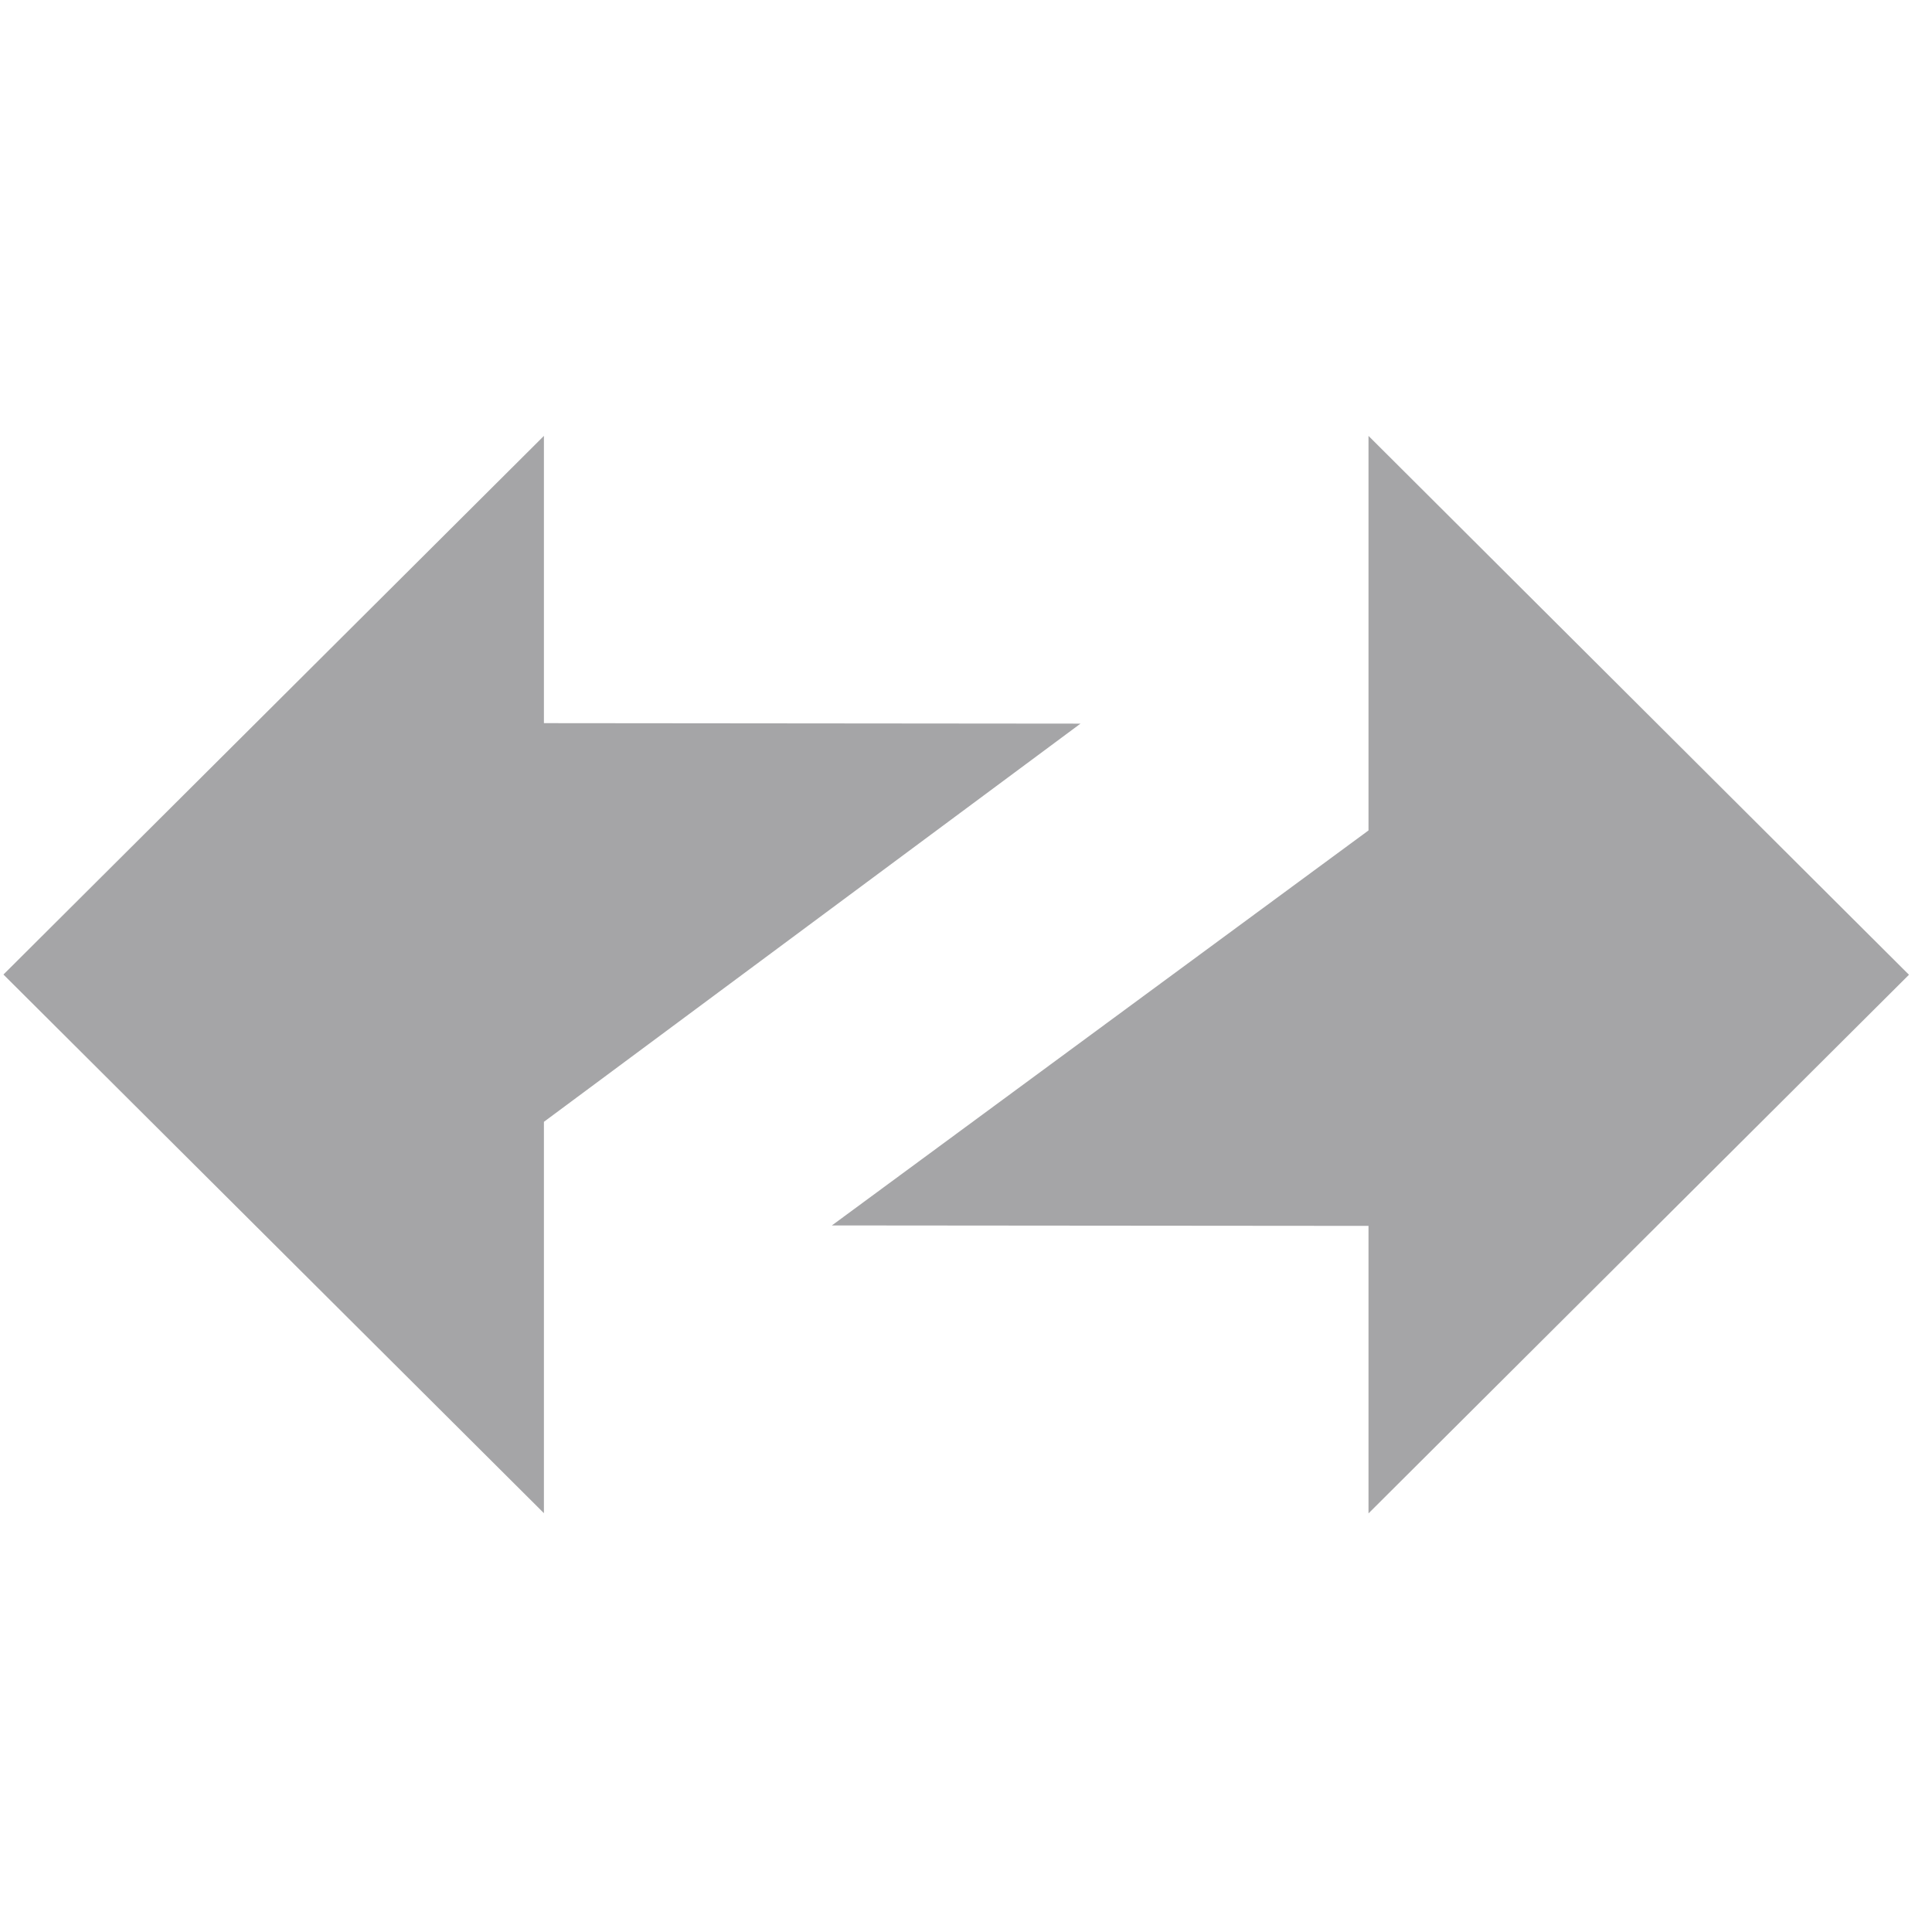
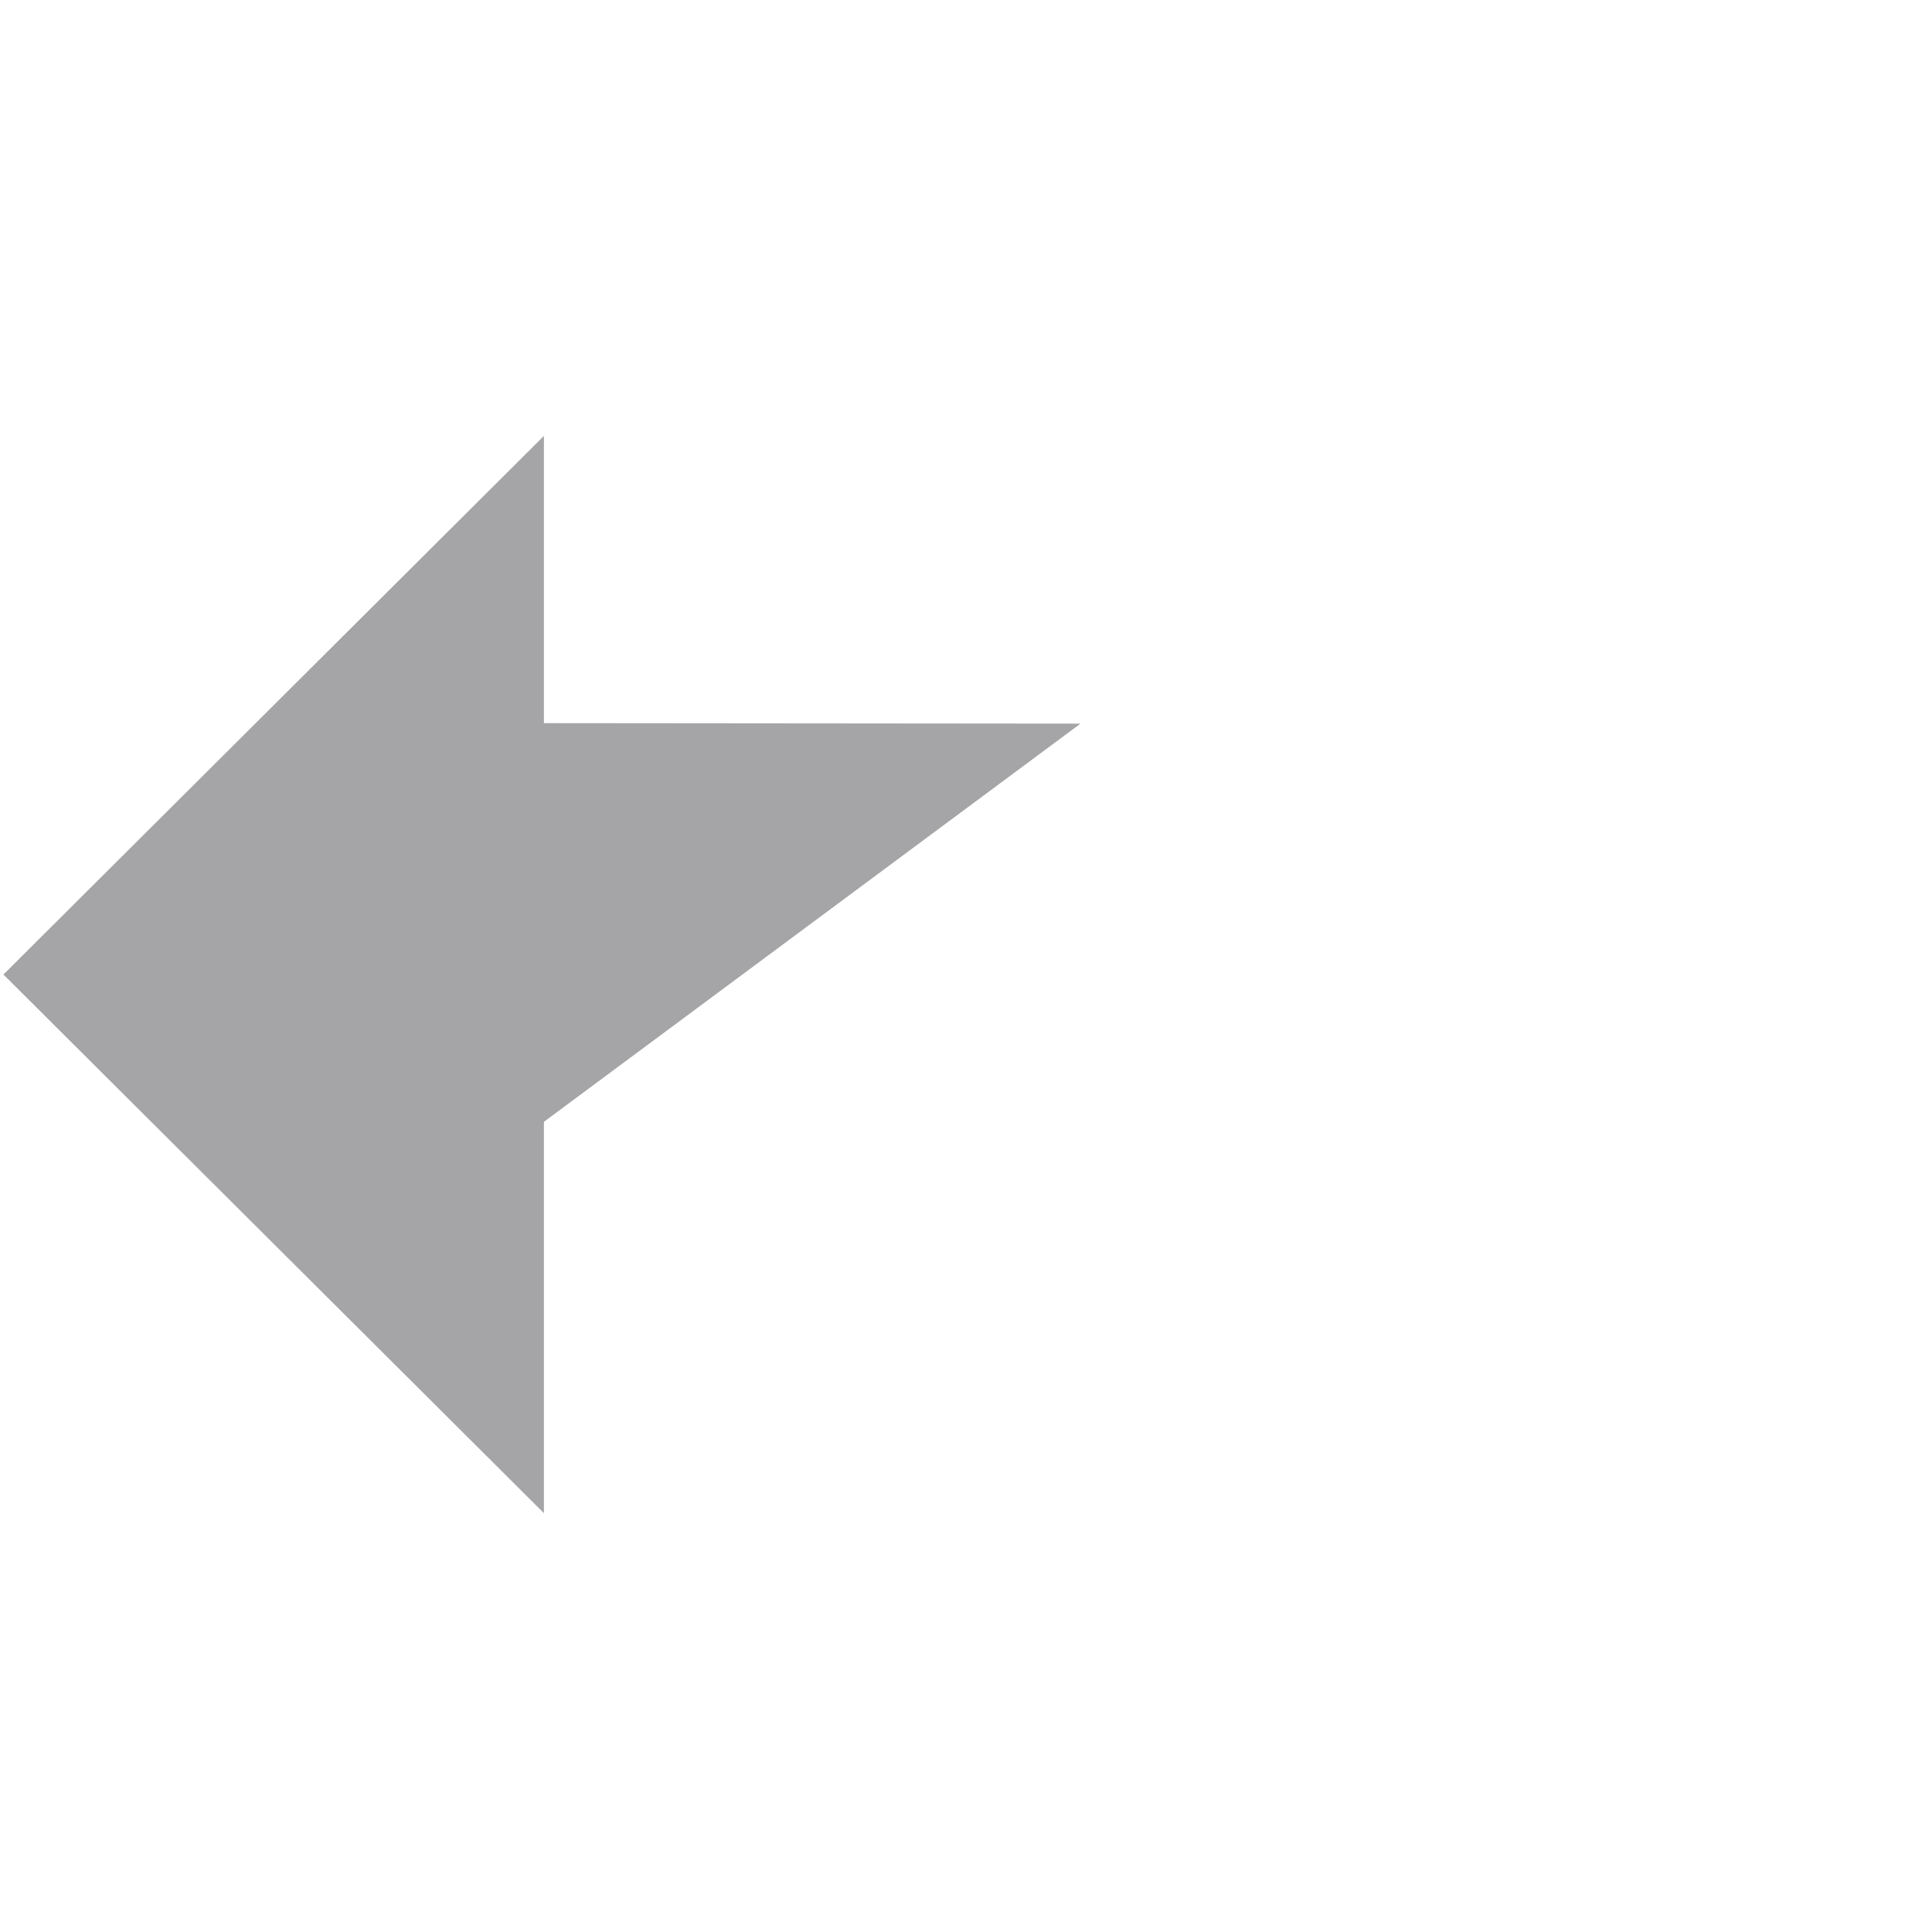
<svg xmlns="http://www.w3.org/2000/svg" width="60" height="60" viewBox="0 0 60 60" fill="none">
-   <path fill-rule="evenodd" clip-rule="evenodd" d="M59.285 30.272L42.5 13.537V25.79L25.835 38.057L42.5 38.071V47L59.285 30.272Z" fill="#A5A5A7" />
  <path fill-rule="evenodd" clip-rule="evenodd" d="M0.107 30.265L16.892 46.993V34.839L33.556 22.473L16.892 22.458V13.537L0.107 30.265Z" fill="#A5A5A7" />
</svg>